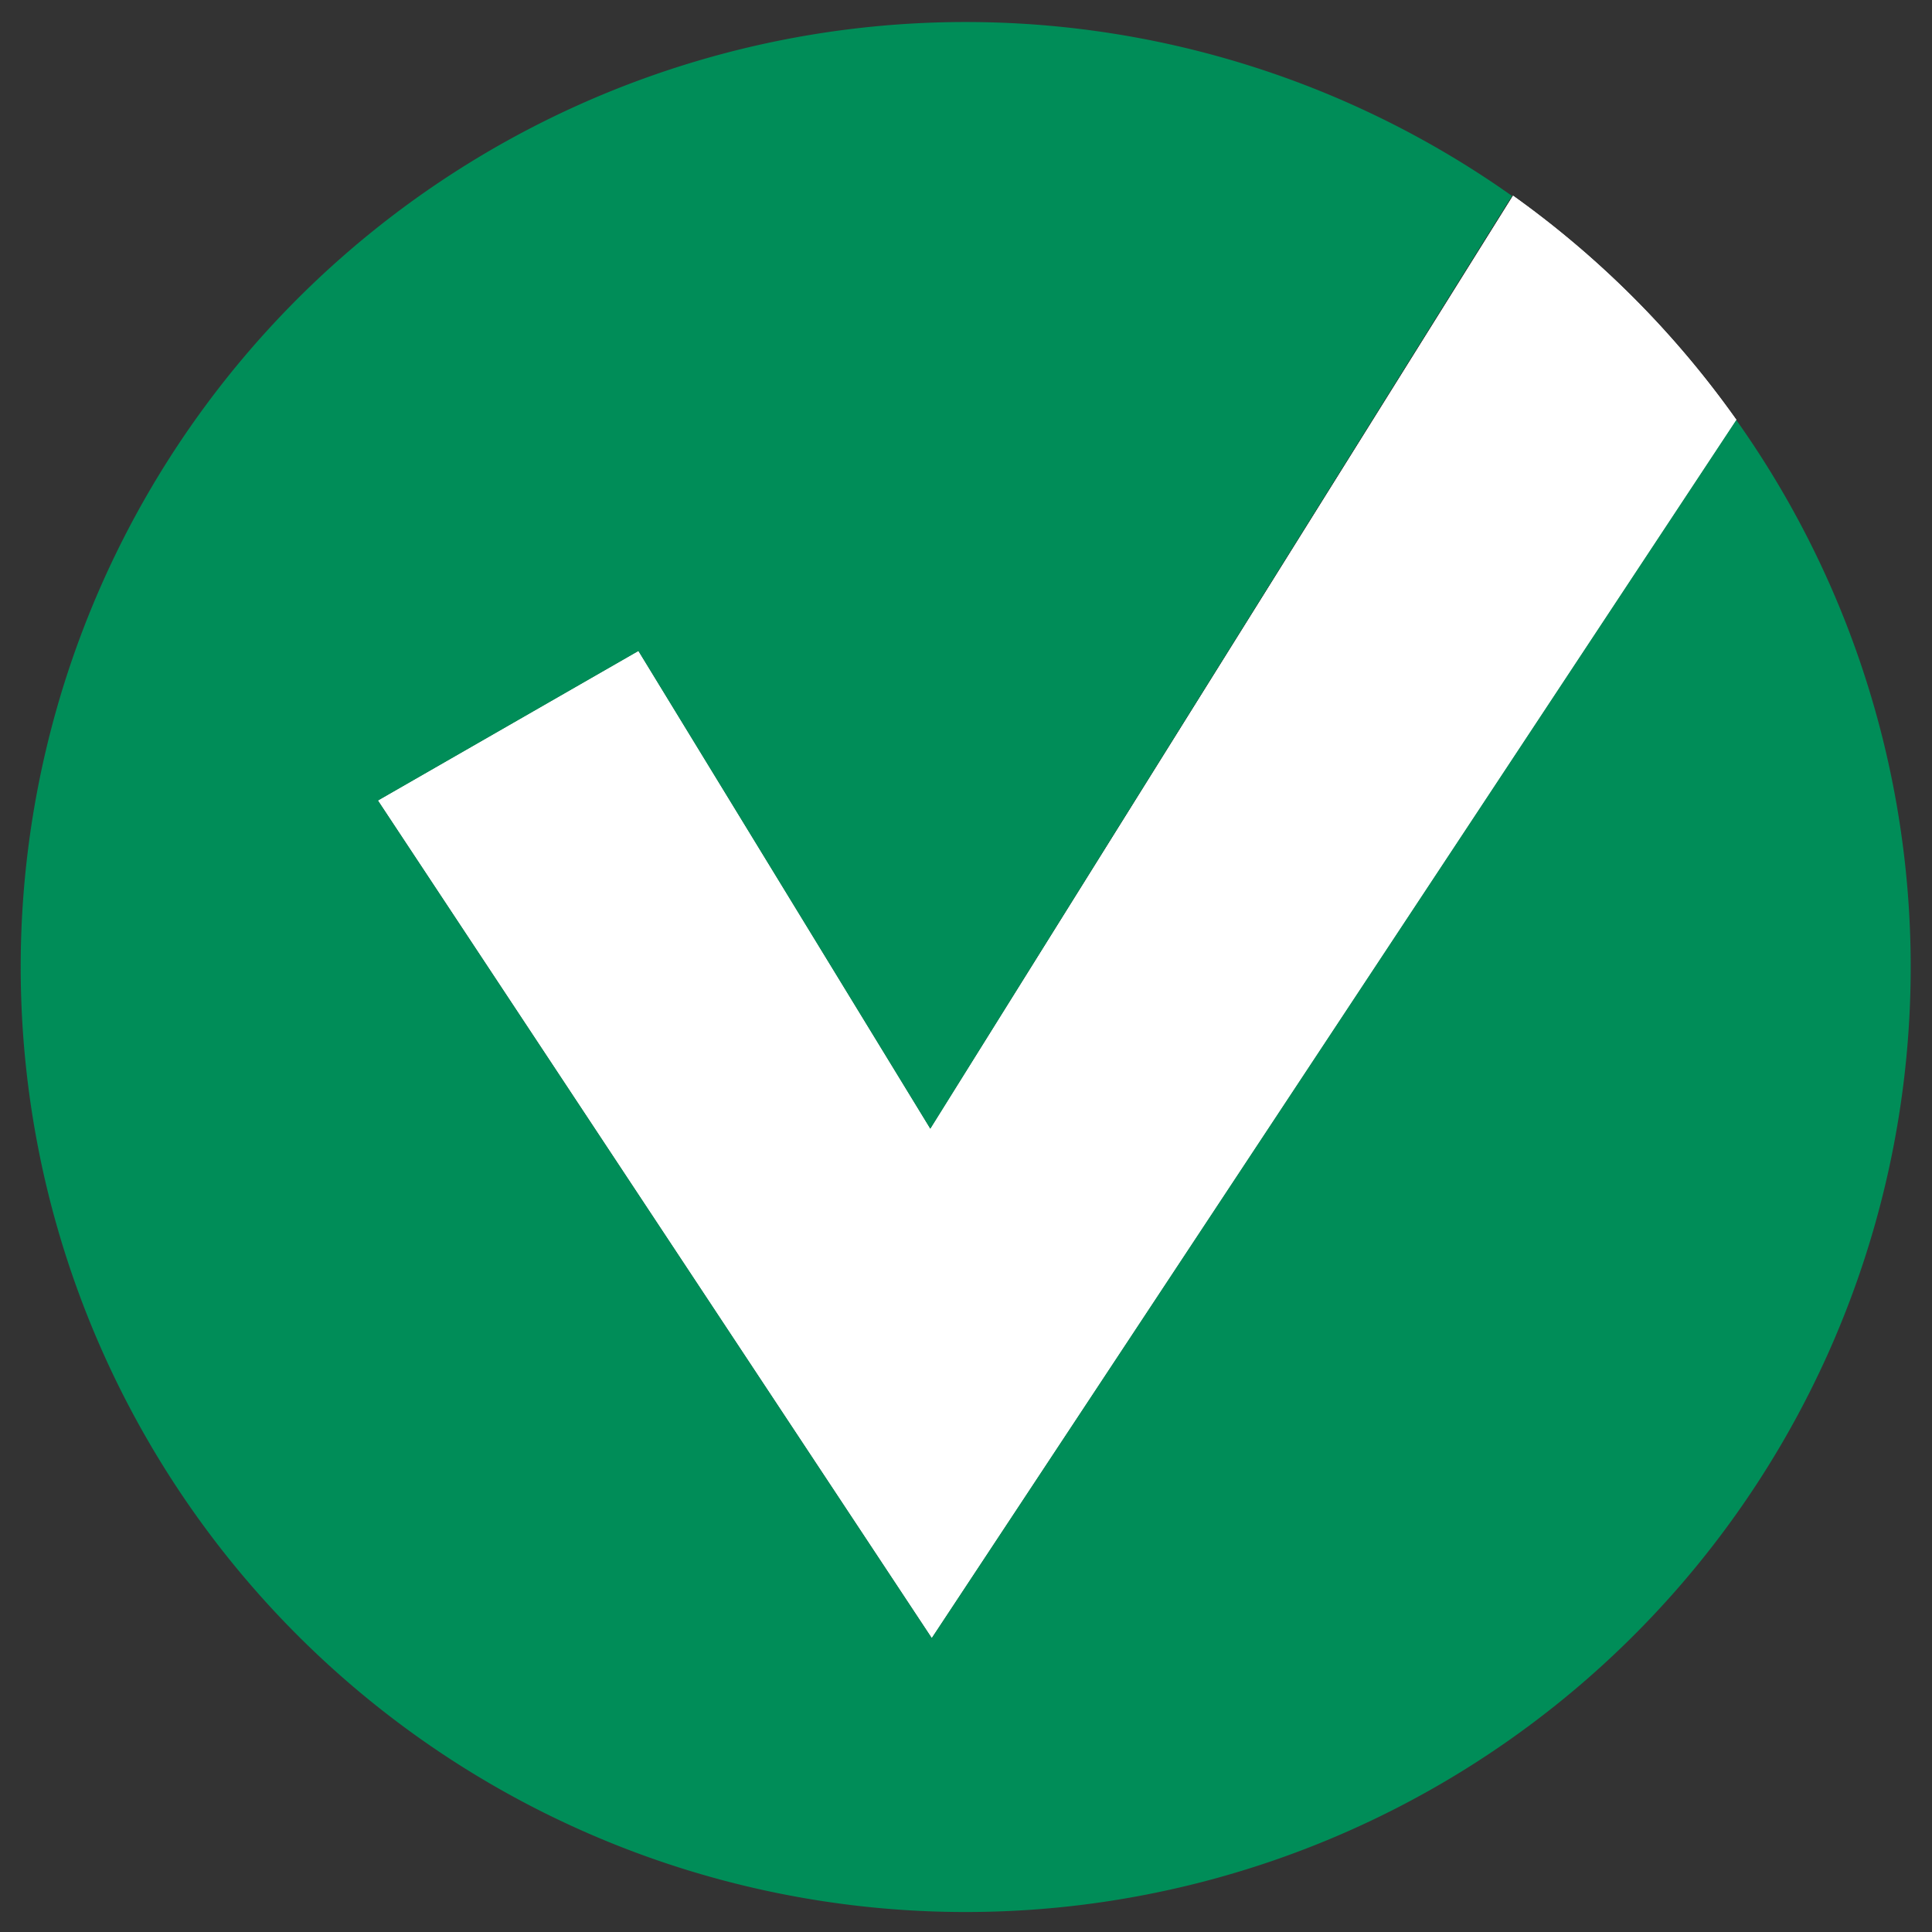
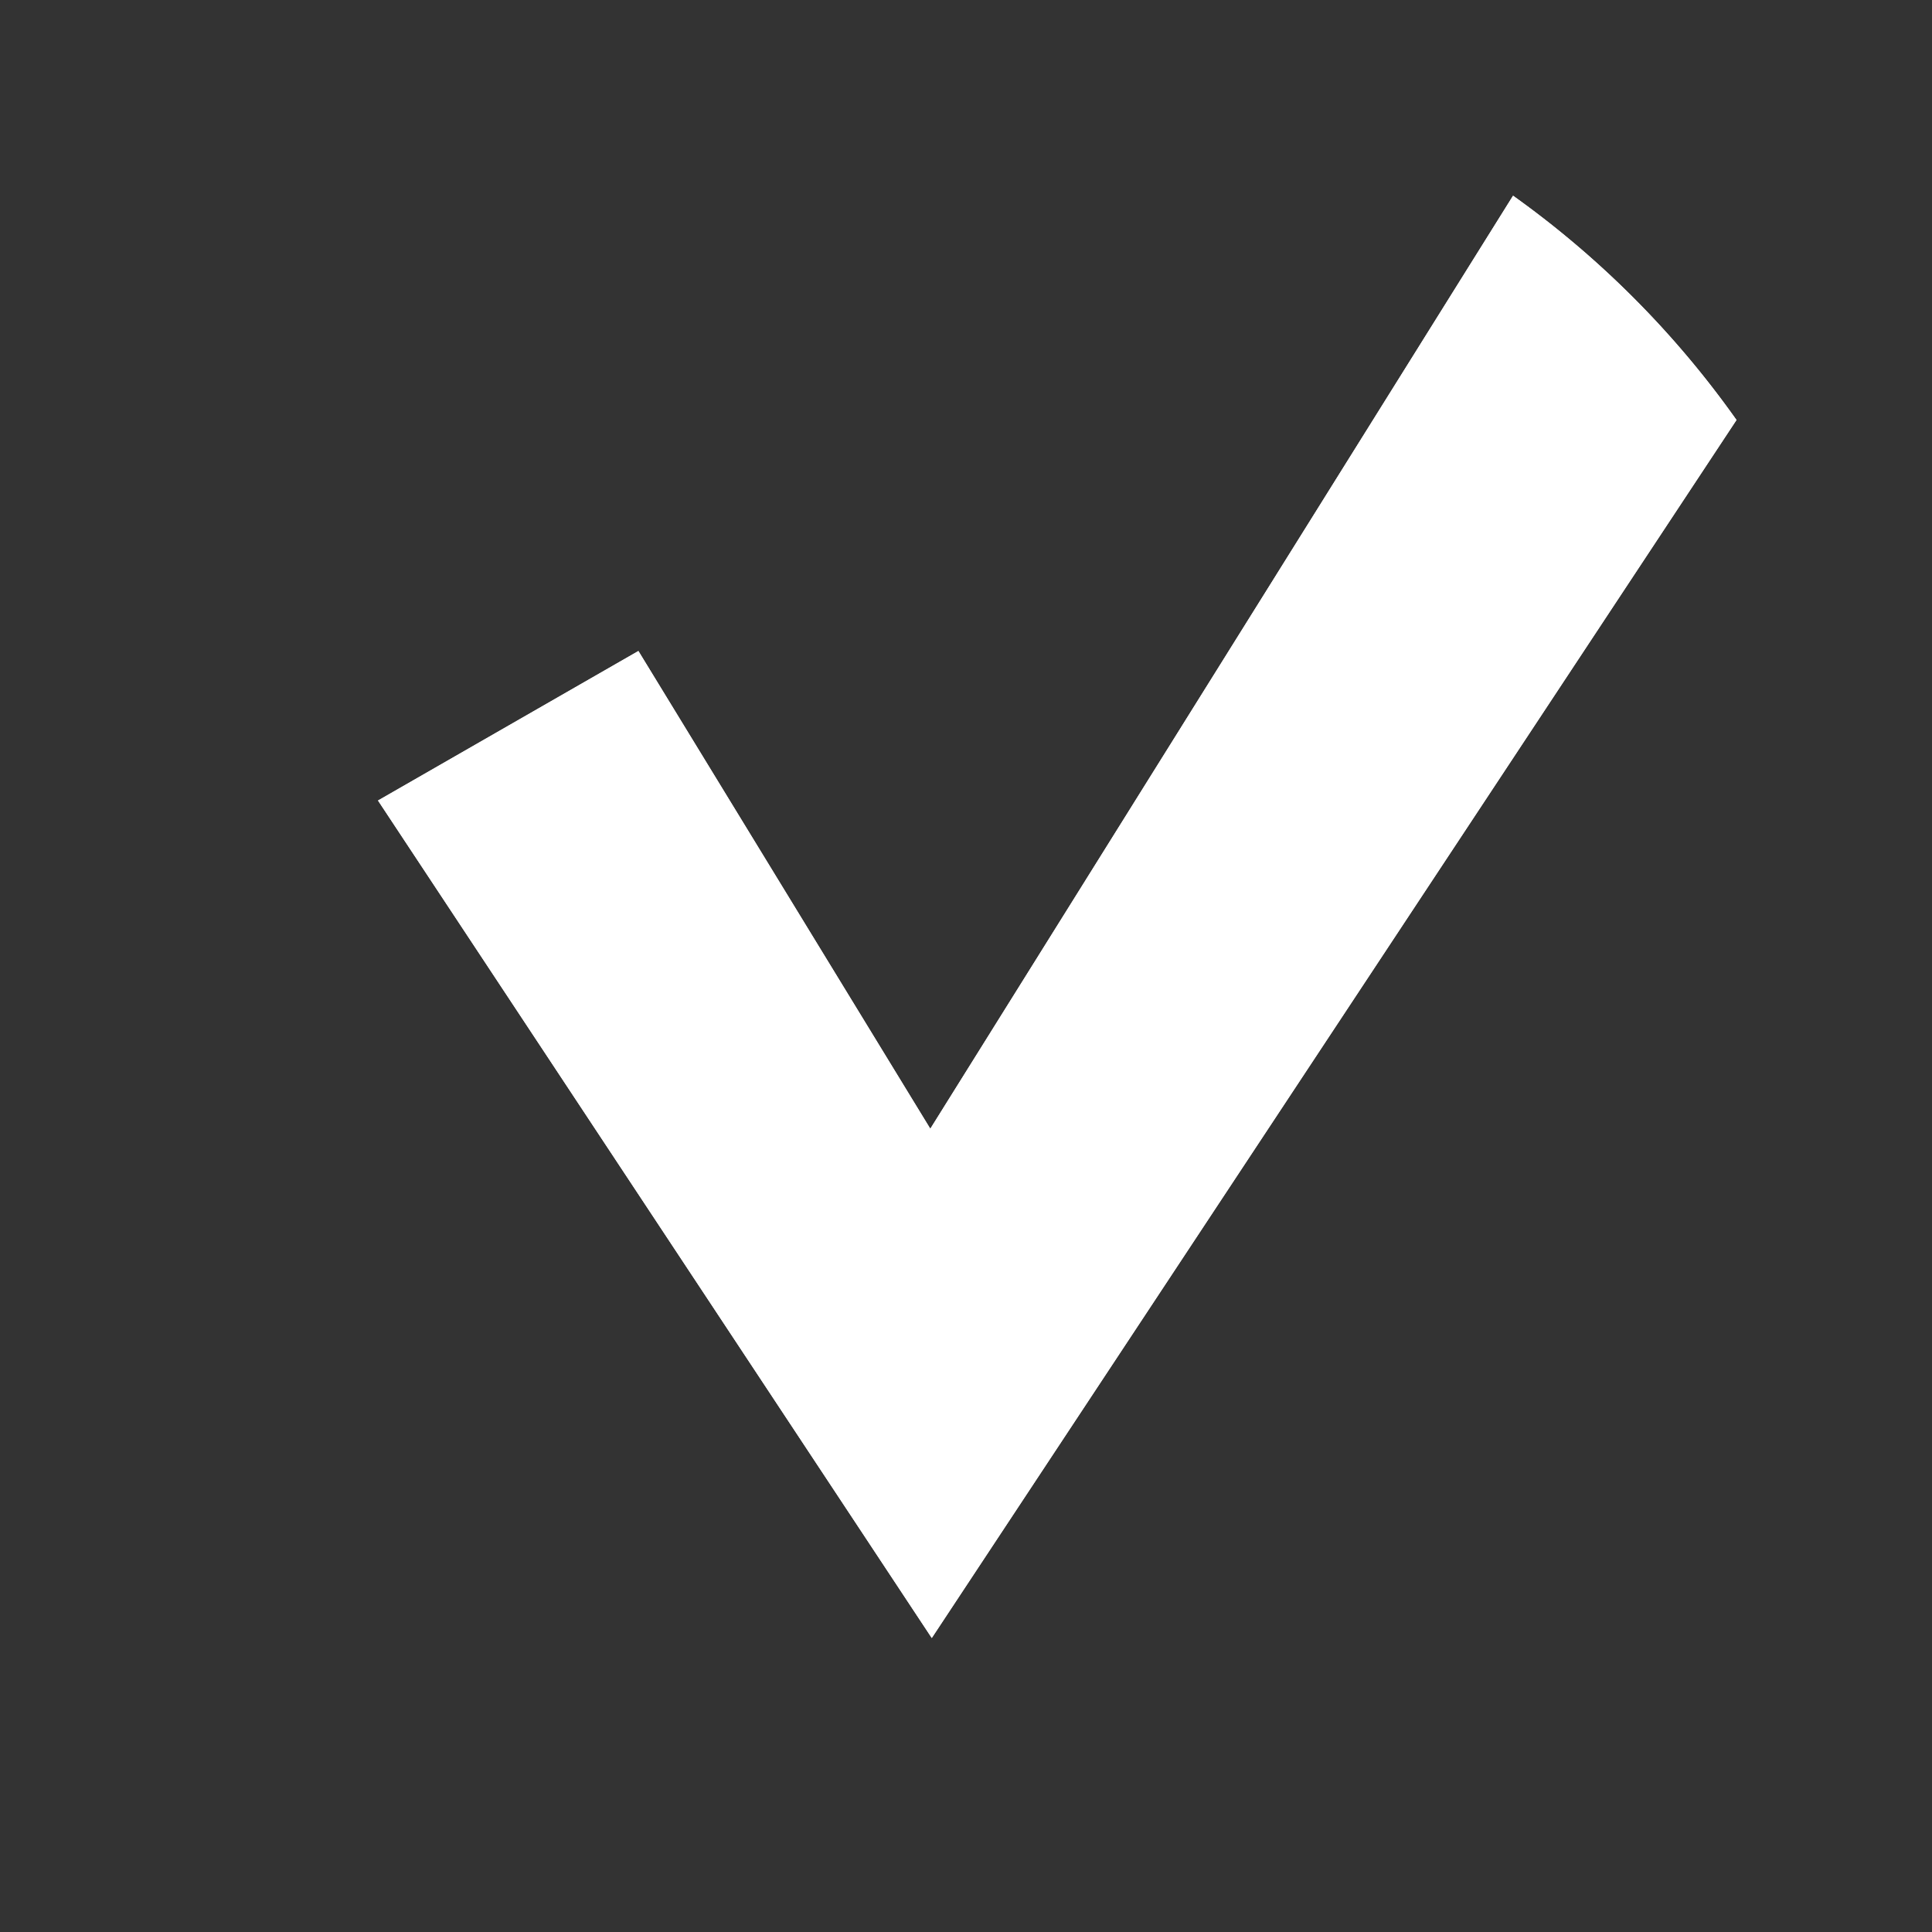
<svg xmlns="http://www.w3.org/2000/svg" id="Anmelden_dgruen" viewBox="0 0 92 92">
  <rect x="0" y="0" width="92" height="92" fill="#333333" stroke="none" />
  <defs>
    <style>.cls-1{fill:none;}.cls-2{fill:#fff;}.cls-3{clip-path:url(#clip-path);}.cls-4{clip-path:url(#clip-path-2);}.cls-5{fill:#008d58;}</style>
    <clipPath id="clip-path" transform="translate(1 1)">
      <path class="cls-1" d="M0,45A45,45,0,1,0,45,0,45,45,0,0,0,0,45" />
    </clipPath>
    <clipPath id="clip-path-2" transform="translate(1 1)">
      <rect class="cls-1" x="-1" y="-1" width="92" height="92" />
    </clipPath>
  </defs>
  <title>01_Anmelden_dgruen_90px</title>
  <path class="cls-2" d="M71.05,8.32,43.3,52.75,29.4,30,17,37.12,43.37,77,81.69,19A45.16,45.16,0,0,0,71.05,8.32Z" transform="translate(1 1)" />
  <rect class="cls-1" width="92" height="92" />
  <g class="cls-3">
    <path class="cls-2" d="M81.69,19A45.16,45.16,0,0,0,71.05,8.32L43.3,52.75,29.4,30,17,37.12,43.37,77Z" transform="translate(1 1)" />
  </g>
  <g class="cls-4">
    <path class="cls-5" d="M79.7,16.38l0,.05Z" transform="translate(1 1)" />
-     <path class="cls-5" d="M81.68,19,43.37,77,17,37.12,29.4,30,43.3,52.75,71,8.33A45,45,0,1,0,81.68,19Z" transform="translate(1 1)" />
-     <path class="cls-5" d="M73.59,10.27l0,0Z" transform="translate(1 1)" />
  </g>
</svg>